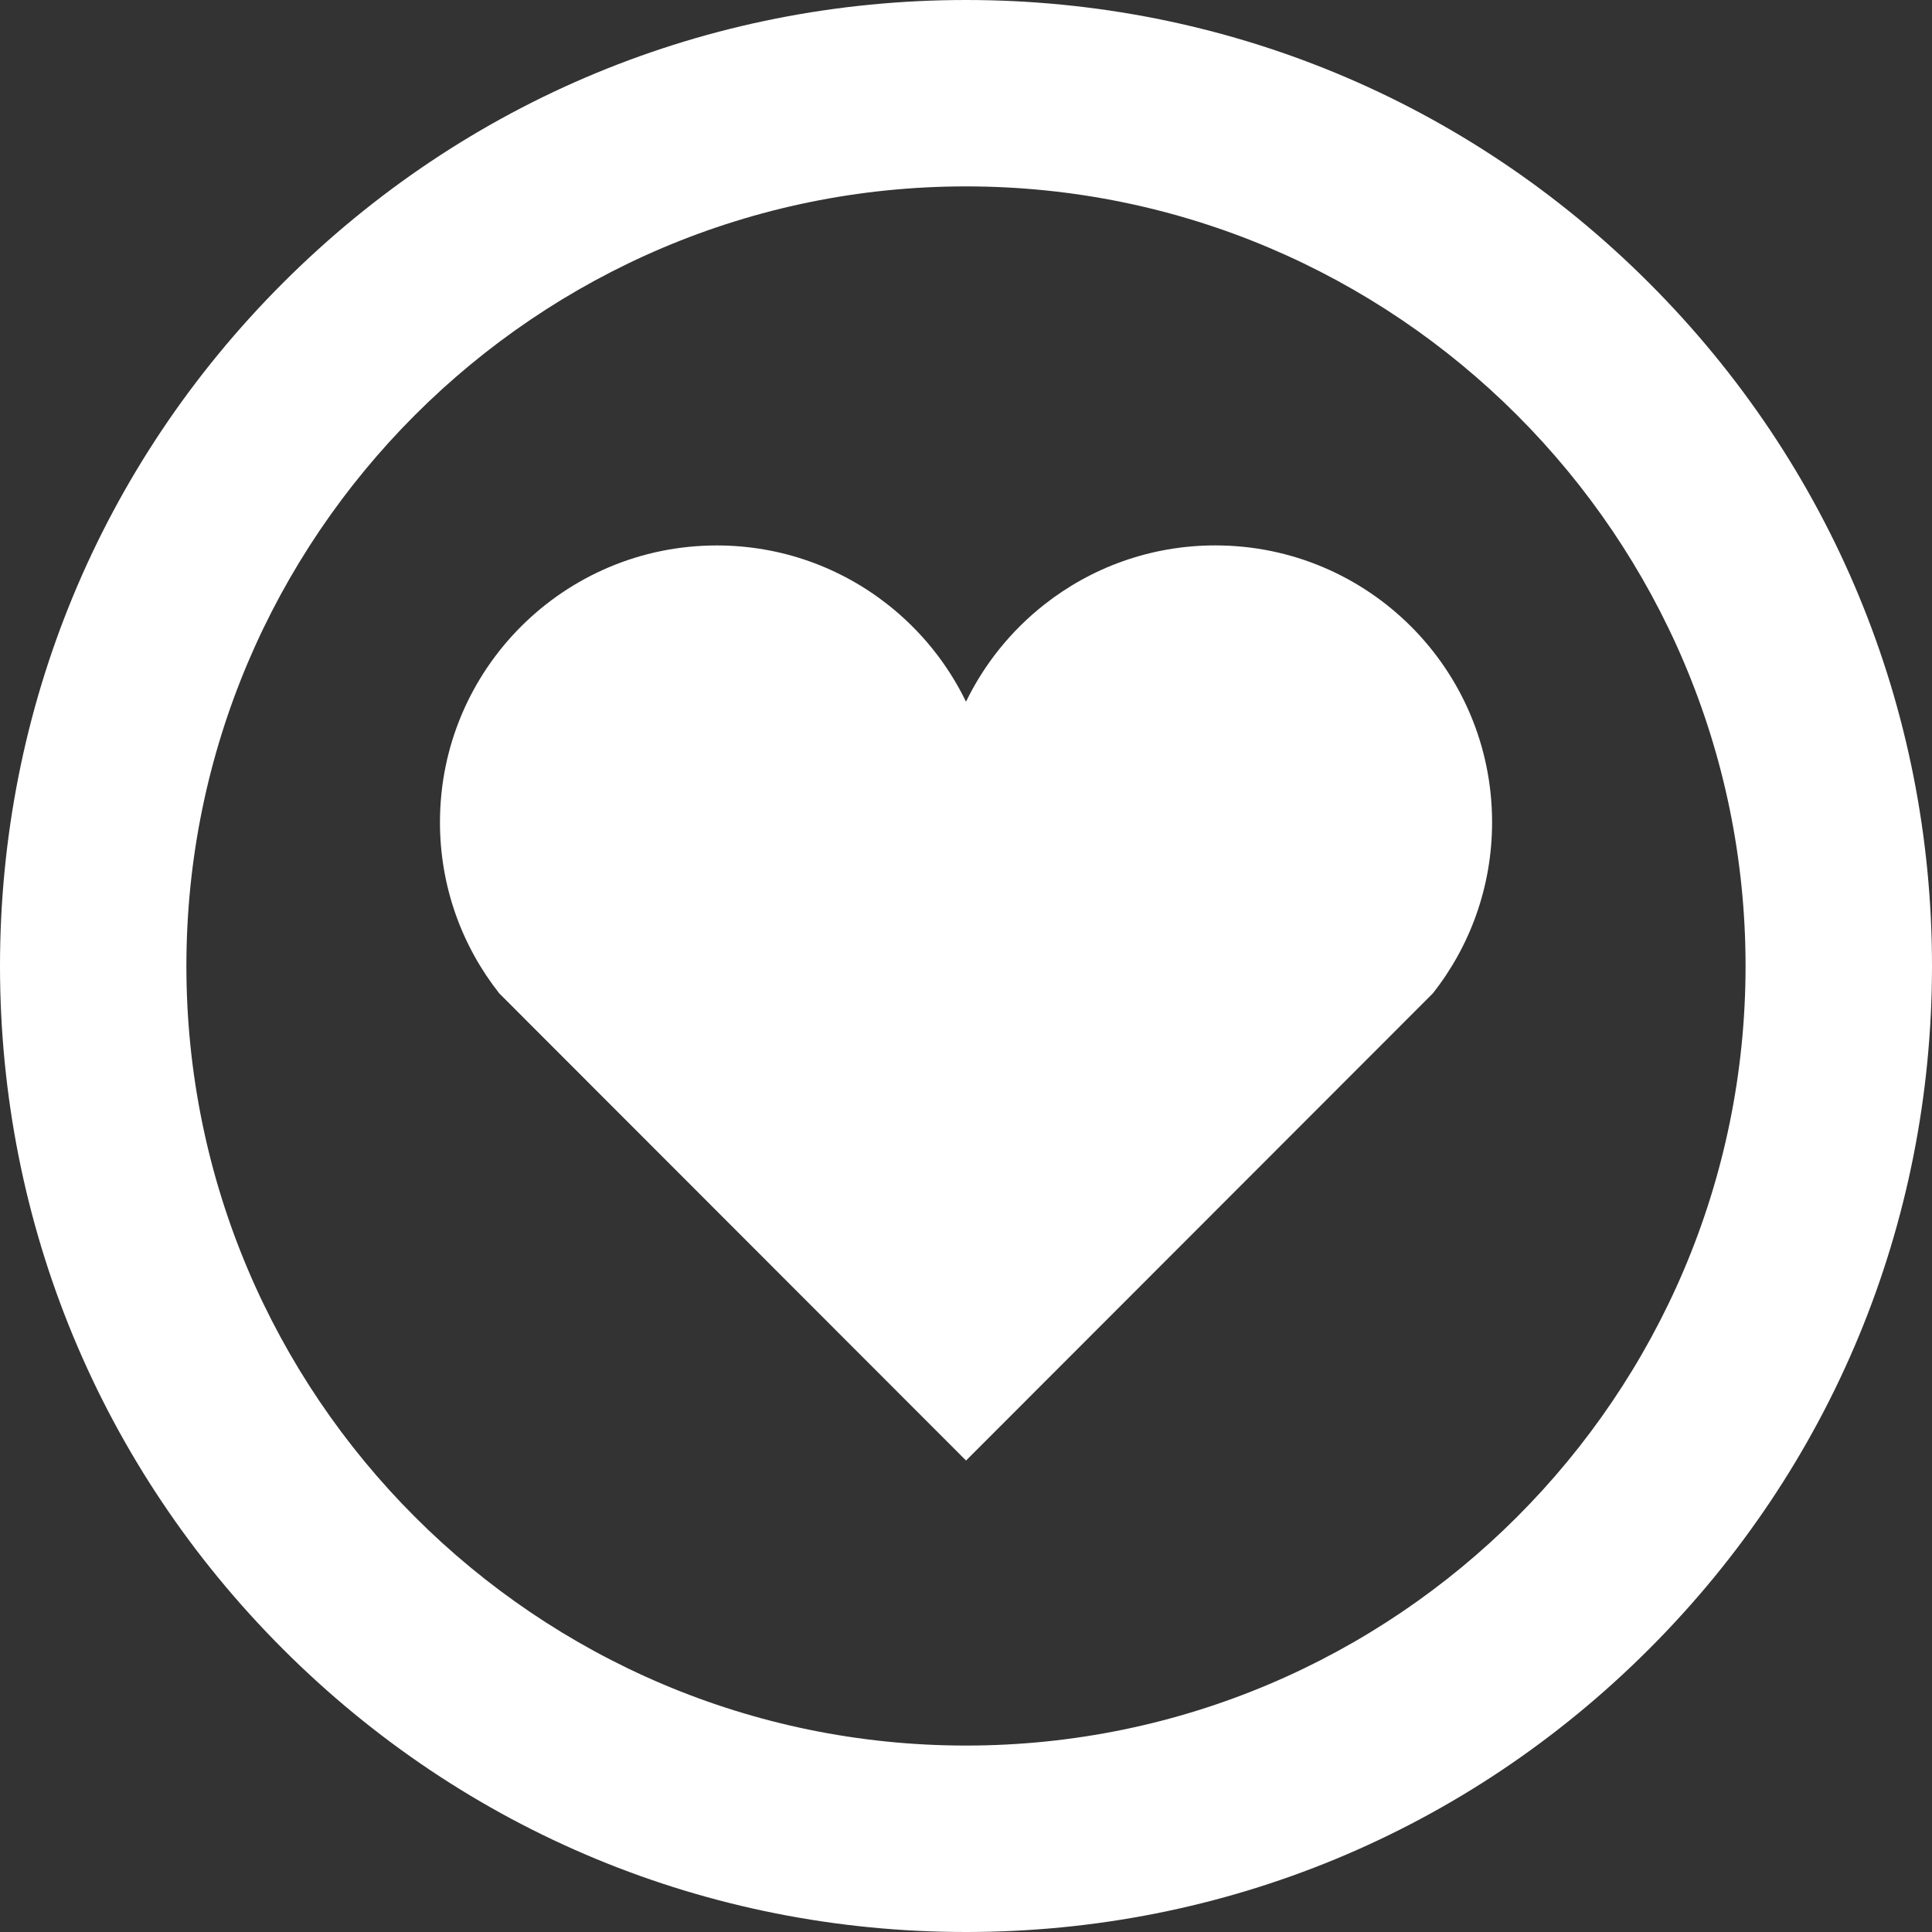
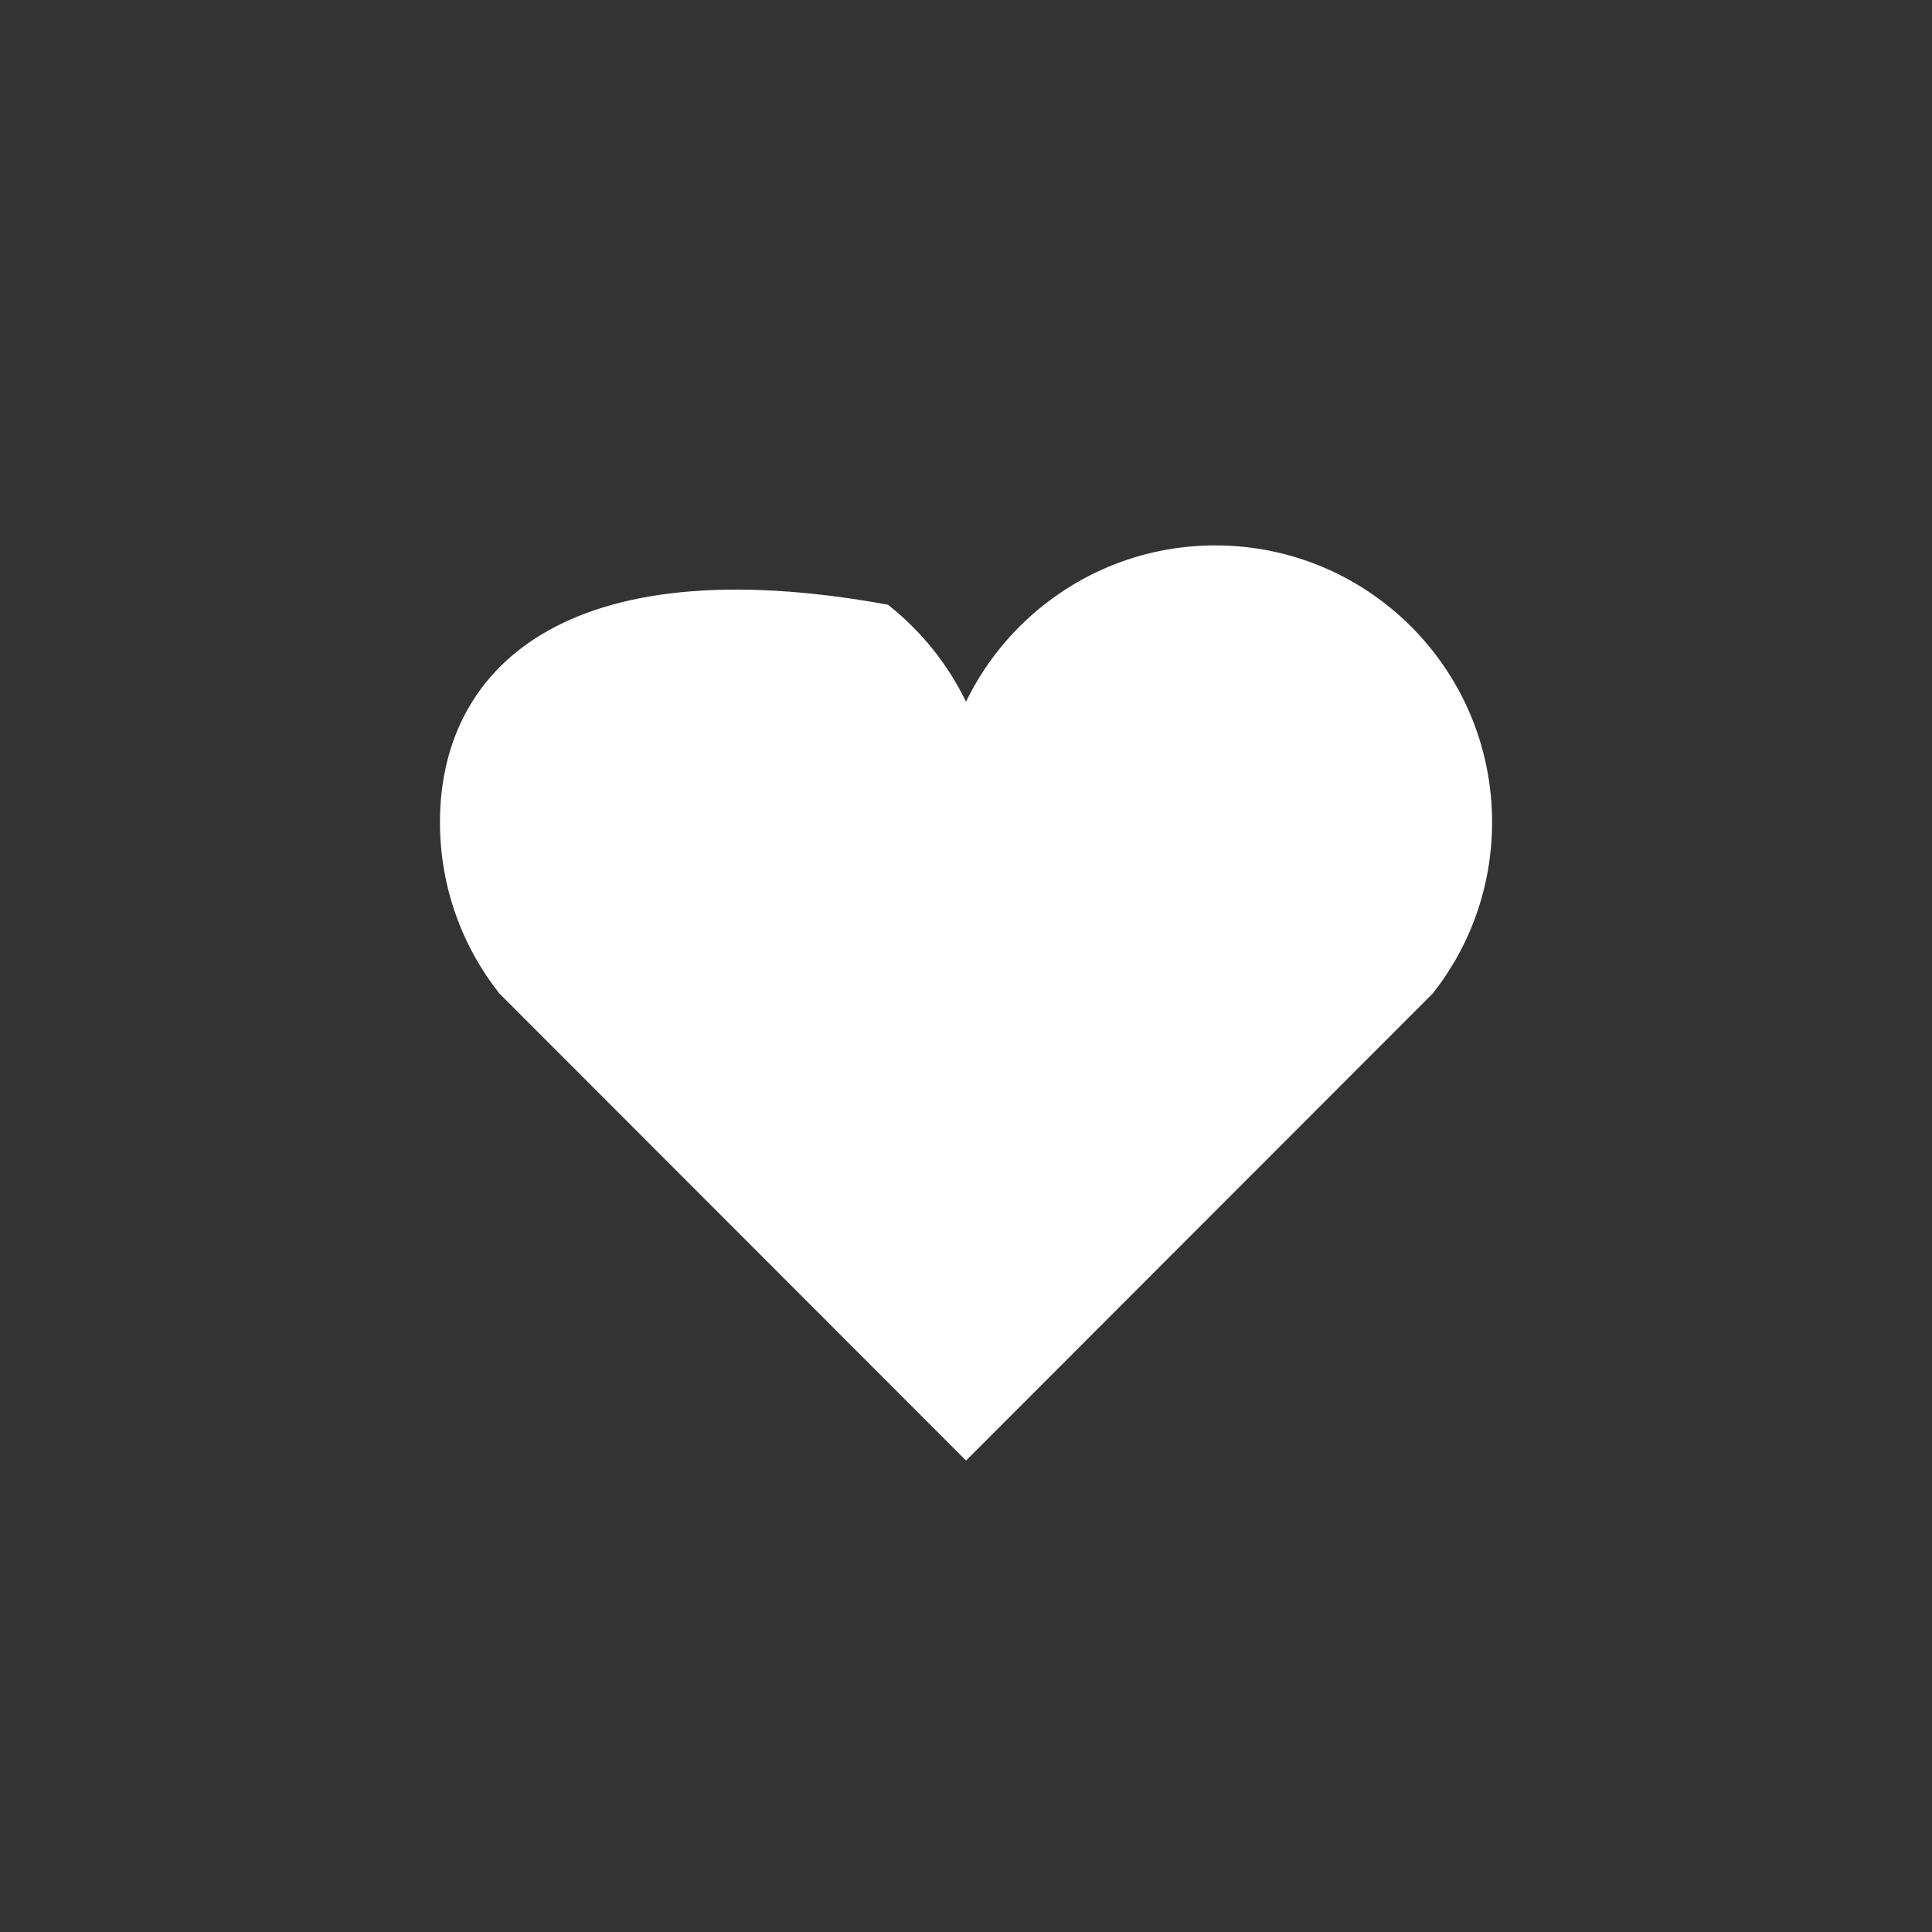
<svg xmlns="http://www.w3.org/2000/svg" width="40" height="40" viewBox="0 0 40 40" fill="none">
  <rect x="0" y="0" width="40" height="40" fill="#333333" stroke="none" />
  <g clip-path="url(#clip0_10078_6049)">
-     <path d="M20 40C14.657 40 9.635 37.92 5.858 34.142C2.08 30.365 0 25.342 0 20C0 14.658 2.08 9.635 5.858 5.858C9.635 2.08 14.658 0 20 0C25.342 0 30.365 2.08 34.142 5.858C37.92 9.635 40 14.658 40 20C40 25.342 37.92 30.365 34.142 34.142C30.365 37.92 25.342 40 20 40ZM20 3.859C11.101 3.859 3.859 11.1 3.859 20C3.859 28.9 11.1 36.14 20 36.14C28.9 36.14 36.14 28.899 36.14 20C36.14 11.101 28.899 3.859 20 3.859Z" fill="white" />
-     <path d="M10.337 20.567L20.001 30.239L29.665 20.567C30.434 19.592 30.892 18.361 30.892 17.023C30.892 13.857 28.326 11.292 25.161 11.292C23.823 11.292 22.593 11.751 21.617 12.52C20.937 13.056 20.382 13.741 20 14.528C19.619 13.741 19.064 13.056 18.384 12.52C17.408 11.751 16.178 11.293 14.84 11.293C11.675 11.293 9.109 13.858 9.109 17.024C9.109 18.362 9.568 19.592 10.337 20.567Z" fill="white" />
+     <path d="M10.337 20.567L20.001 30.239L29.665 20.567C30.434 19.592 30.892 18.361 30.892 17.023C30.892 13.857 28.326 11.292 25.161 11.292C23.823 11.292 22.593 11.751 21.617 12.52C20.937 13.056 20.382 13.741 20 14.528C19.619 13.741 19.064 13.056 18.384 12.52C11.675 11.293 9.109 13.858 9.109 17.024C9.109 18.362 9.568 19.592 10.337 20.567Z" fill="white" />
  </g>
  <defs>
    <clipPath id="clip0_10078_6049">
      <rect width="40" height="40" fill="white" />
    </clipPath>
  </defs>
</svg>